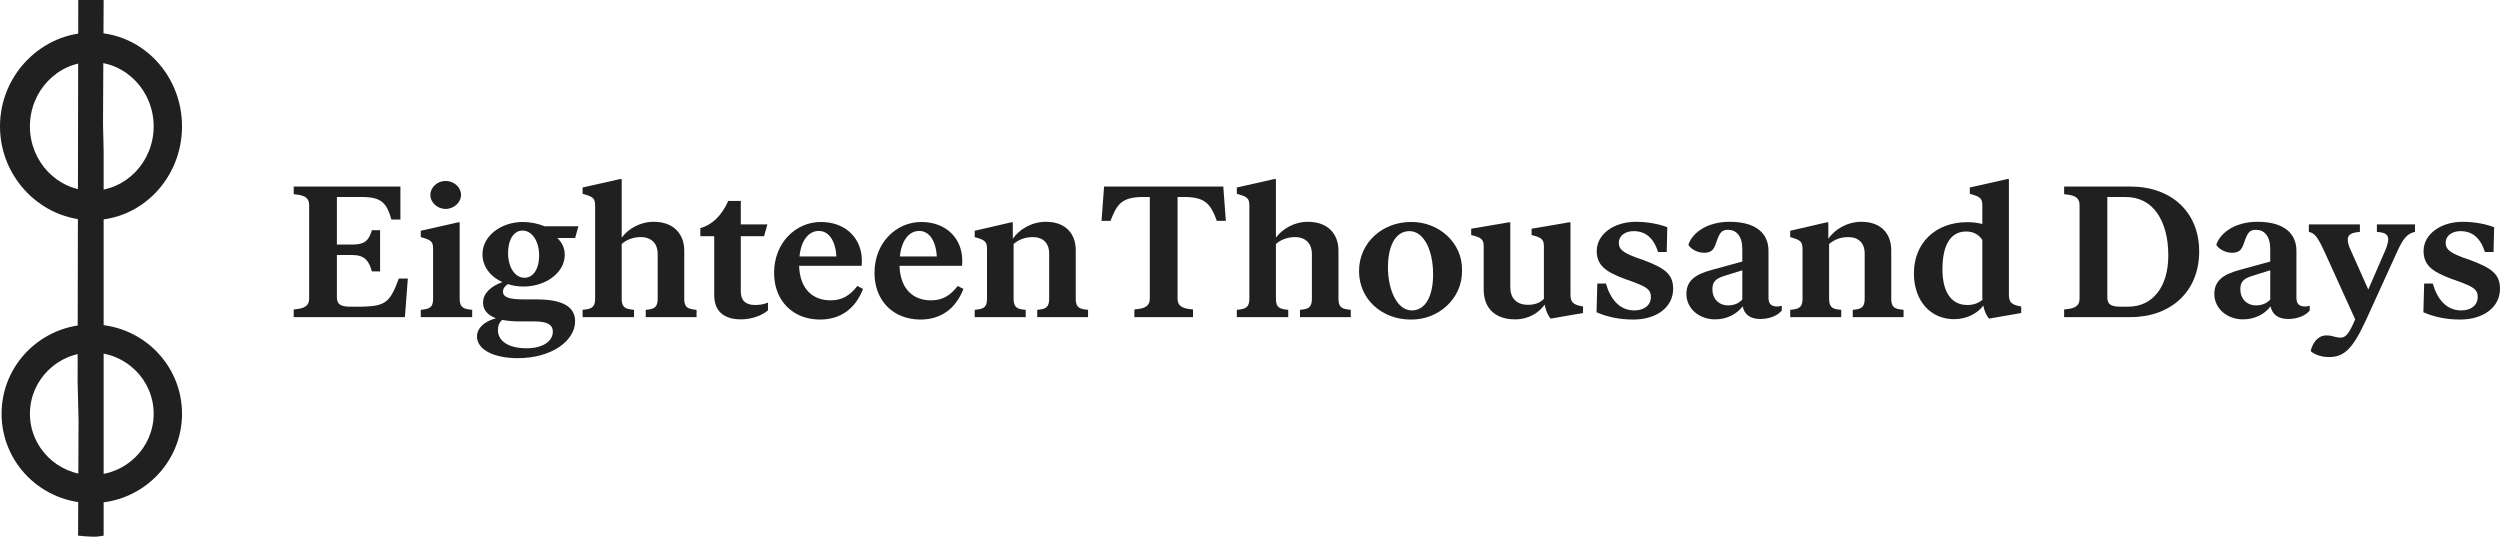
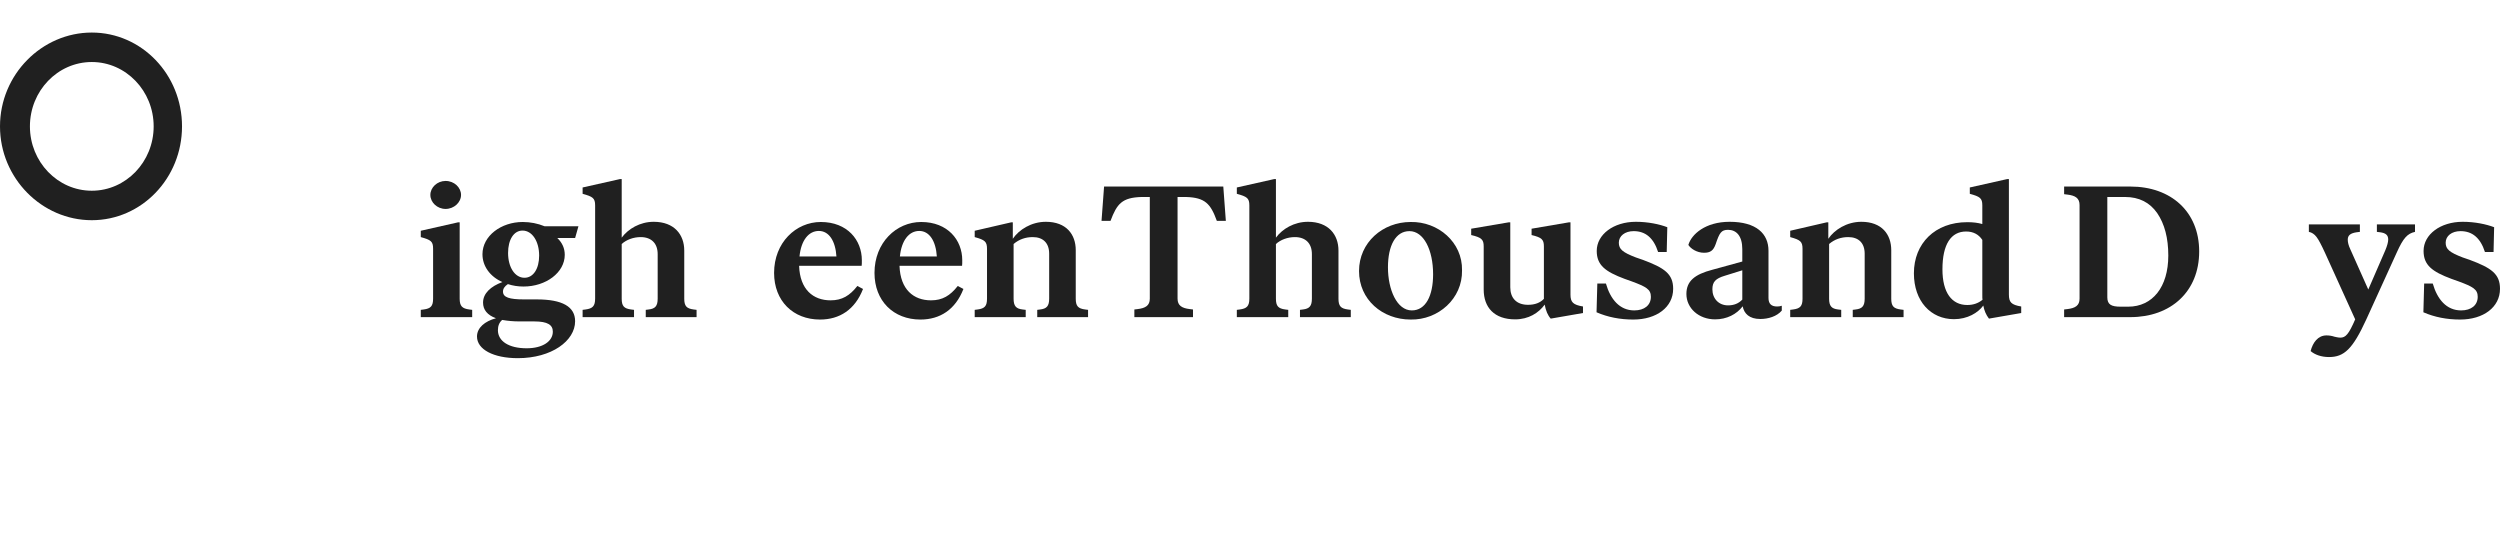
<svg xmlns="http://www.w3.org/2000/svg" fill="none" viewBox="0 0 349 75" height="75" width="349">
  <path fill="#202020" d="M12.814 26.625C17.578 26.625 21.451 22.597 21.451 17.642C21.451 12.687 17.578 8.658 12.814 8.658C8.049 8.658 4.177 12.687 4.177 17.642C4.177 22.597 8.049 26.625 12.814 26.625ZM12.814 30.74C19.775 30.74 25.41 24.88 25.41 17.642C25.41 10.403 19.775 4.544 12.814 4.544C5.852 4.544 0 10.403 0 17.642C0 24.88 5.852 30.74 12.814 30.74Z" clip-rule="evenodd" fill-rule="evenodd" />
-   <path fill="#202020" d="M12.815 66.312C17.579 66.312 21.452 62.477 21.452 57.76C21.452 53.042 17.579 49.207 12.815 49.207C8.05 49.207 4.178 53.042 4.178 57.76C4.178 62.477 8.05 66.312 12.815 66.312ZM12.815 70.233C19.776 70.233 25.411 64.653 25.411 57.76C25.411 50.866 19.776 45.286 12.815 45.286C5.853 45.286 0.219 50.866 0.219 57.76C0.219 64.653 5.853 70.233 12.815 70.233Z" clip-rule="evenodd" fill-rule="evenodd" />
-   <path fill="#202020" d="M10.9 74.776L10.965 58.64L10.835 53.298L10.922 2.176V0H14.468L14.381 17.364L14.468 21.048V74.776C14.468 74.776 13.92 74.864 13.746 74.886C13.006 75.015 10.9 74.776 10.9 74.776Z" clip-rule="evenodd" fill-rule="evenodd" />
-   <path fill="#202020" d="M55.68 38.88C54.452 42.161 53.879 42.734 50.55 42.812H48.94C47.63 42.812 47.03 42.526 47.03 41.51V35.599H49.158C50.823 35.599 51.478 36.302 51.914 37.891H53.06V32.135H51.914C51.478 33.62 50.877 34.141 49.158 34.141H47.03V27.5H50.441C53.197 27.5 53.961 28.255 54.643 30.651H55.898V26.042H41V27.109L41.437 27.162C42.555 27.292 43.156 27.656 43.156 28.62V41.693C43.156 42.656 42.528 43.021 41.437 43.151L41 43.203V44.271H56.526L56.935 38.88H55.68Z" />
  <path fill="#202020" d="M58.741 44.271H65.917V43.255L65.507 43.203C64.525 43.073 64.17 42.734 64.17 41.693V31.042H63.925L58.741 32.214V33.099C60.159 33.49 60.46 33.698 60.46 34.714V41.693C60.46 42.734 60.132 43.073 59.15 43.203L58.741 43.255V44.271ZM62.206 29.167C63.379 29.167 64.361 28.255 64.361 27.213C64.361 26.172 63.406 25.26 62.206 25.26C61.033 25.26 60.078 26.172 60.078 27.213C60.078 28.255 61.033 29.167 62.206 29.167Z" />
  <path fill="#202020" d="M80.75 31.588H76.029C75.074 31.198 74.037 30.99 72.973 30.99C69.972 30.99 67.352 32.917 67.352 35.495C67.352 37.161 68.416 38.62 70.135 39.375C68.498 39.974 67.434 40.964 67.434 42.24C67.434 43.255 68.034 43.984 69.235 44.427C67.68 44.844 66.588 45.755 66.588 46.979C66.588 48.776 68.88 50 72.291 50C77.011 50 80.286 47.578 80.286 44.844C80.286 42.812 78.512 41.797 74.938 41.797H73.164C71.091 41.797 70.217 41.51 70.217 40.703C70.217 40.312 70.436 39.974 70.9 39.661C71.609 39.896 72.346 40 73.082 40C76.22 40 78.84 38.047 78.84 35.573C78.84 34.661 78.485 33.88 77.803 33.229H80.286L80.75 31.588ZM73.219 38.776C71.882 38.776 70.927 37.318 70.927 35.312C70.927 33.464 71.718 32.188 72.946 32.188C74.283 32.188 75.265 33.672 75.265 35.677C75.265 37.526 74.447 38.776 73.219 38.776ZM74.583 44.87C76.466 44.87 77.175 45.365 77.175 46.302C77.175 47.63 75.784 48.62 73.519 48.62C71.036 48.62 69.508 47.63 69.508 46.094C69.508 45.495 69.699 45 70.108 44.661C70.845 44.792 71.636 44.87 72.537 44.87H74.583Z" />
  <path fill="#202020" d="M96.832 43.203C95.849 43.073 95.522 42.734 95.522 41.693V34.974C95.522 32.76 94.13 30.963 91.265 30.963C89.328 30.963 87.691 31.953 86.79 33.177V25H86.545L81.333 26.172V27.057C82.752 27.448 83.08 27.656 83.08 28.672V41.693C83.08 42.734 82.725 43.073 81.743 43.203L81.333 43.255V44.271H88.509V43.255L88.1 43.203C87.118 43.073 86.79 42.734 86.79 41.693V34.062C87.445 33.464 88.428 33.099 89.437 33.099C90.938 33.099 91.811 33.984 91.811 35.469V41.693C91.811 42.734 91.456 43.099 90.556 43.203L90.147 43.255V44.271H97.241V43.255L96.832 43.203Z" />
-   <path fill="#202020" d="M103.444 44.583C104.862 44.583 106.309 44.089 107.209 43.333V42.24C106.663 42.474 106.063 42.578 105.408 42.578C104.098 42.578 103.416 41.953 103.416 40.703V32.969H106.663L107.127 31.328H103.416V28.047H101.67C100.742 30.104 99.433 31.38 97.768 31.849V32.969H99.706V41.198C99.706 43.464 101.07 44.583 103.444 44.583Z" />
  <path fill="#202020" d="M119.687 39.922C118.623 41.276 117.559 41.927 115.949 41.927C113.52 41.927 111.665 40.417 111.556 37.109H120.287C120.314 36.953 120.314 36.693 120.314 36.328C120.314 33.516 118.295 30.99 114.584 30.99C111.119 30.99 108.063 33.854 108.063 38.099C108.063 42.005 110.71 44.609 114.475 44.609C117.204 44.609 119.359 43.229 120.478 40.339L119.687 39.922ZM114.312 32.24C115.73 32.24 116.631 33.646 116.767 35.807H111.61C111.829 33.542 112.893 32.24 114.312 32.24Z" />
  <path fill="#202020" d="M133.703 39.922C132.639 41.276 131.574 41.927 129.965 41.927C127.536 41.927 125.681 40.417 125.572 37.109H134.303C134.33 36.953 134.33 36.693 134.33 36.328C134.33 33.516 132.311 30.99 128.6 30.99C125.135 30.99 122.079 33.854 122.079 38.099C122.079 42.005 124.726 44.609 128.491 44.609C131.22 44.609 133.375 43.229 134.494 40.339L133.703 39.922ZM128.328 32.24C129.746 32.24 130.647 33.646 130.783 35.807H125.626C125.845 33.542 126.909 32.24 128.328 32.24Z" />
  <path fill="#202020" d="M151.484 43.203C150.502 43.073 150.174 42.734 150.174 41.693V34.922C150.174 32.734 148.865 30.963 146 30.963C143.953 30.963 142.234 32.083 141.388 33.333V31.042H141.143L136.068 32.214V33.099C137.487 33.49 137.787 33.724 137.787 34.74V41.693C137.787 42.734 137.459 43.073 136.477 43.203L136.068 43.255V44.271H143.189V43.255L142.753 43.203C141.852 43.099 141.498 42.734 141.498 41.693V34.062C142.262 33.411 143.162 33.099 144.172 33.099C145.618 33.099 146.464 33.932 146.464 35.417V41.693C146.464 42.734 146.109 43.099 145.208 43.203L144.799 43.255V44.271H151.893V43.255L151.484 43.203Z" />
  <path fill="#202020" d="M158.357 44.271H166.543V43.203L166.106 43.151C164.987 43.021 164.387 42.656 164.387 41.693V27.5H165.56C168.234 27.578 168.998 28.438 169.871 30.833H171.127L170.772 26.042H154.128L153.773 30.833H155.028C155.928 28.438 156.638 27.578 159.366 27.5H160.512V41.693C160.512 42.656 159.912 43.021 158.793 43.151L158.357 43.203V44.271Z" />
  <path fill="#202020" d="M188.161 43.203C187.178 43.073 186.851 42.734 186.851 41.693V34.974C186.851 32.76 185.459 30.963 182.594 30.963C180.657 30.963 179.02 31.953 178.12 33.177V25H177.874L172.662 26.172V27.057C174.081 27.448 174.409 27.656 174.409 28.672V41.693C174.409 42.734 174.054 43.073 173.072 43.203L172.662 43.255V44.271H179.839V43.255L179.429 43.203C178.447 43.073 178.12 42.734 178.12 41.693V34.062C178.774 33.464 179.757 33.099 180.766 33.099C182.267 33.099 183.14 33.984 183.14 35.469V41.693C183.14 42.734 182.785 43.099 181.885 43.203L181.476 43.255V44.271H188.57V43.255L188.161 43.203Z" />
  <path fill="#202020" d="M196.923 44.609C200.77 44.688 204.181 41.693 204.099 37.734C204.181 33.828 200.77 30.912 196.923 30.99C193.021 30.99 189.72 33.854 189.72 37.839C189.72 41.823 192.967 44.609 196.923 44.609ZM197.087 43.333C195.013 43.333 193.758 40.443 193.758 37.318C193.758 34.297 194.822 32.266 196.759 32.266C198.751 32.266 200.061 34.896 200.061 38.281C200.061 41.302 199.024 43.333 197.087 43.333Z" />
  <path fill="#202020" d="M219.239 31.042H218.994L213.809 31.927V32.812C215.228 33.151 215.528 33.438 215.528 34.401V41.328V41.719C215.01 42.266 214.273 42.552 213.318 42.552C211.681 42.552 210.835 41.589 210.835 40.104V31.042H210.59L205.378 31.927V32.812C206.824 33.151 207.124 33.438 207.124 34.401V40.417C207.124 42.917 208.598 44.583 211.517 44.583C213.373 44.583 214.792 43.698 215.638 42.526C215.801 43.385 216.074 44.036 216.483 44.479L220.986 43.698V42.786C219.594 42.552 219.239 42.188 219.239 41.12V31.042Z" />
  <path fill="#202020" d="M228.007 44.609C231.254 44.609 233.573 42.891 233.573 40.312C233.573 38.229 232.345 37.396 229.344 36.276L228.362 35.938C226.533 35.234 225.988 34.792 225.988 33.88C225.988 32.943 226.834 32.266 228.061 32.266C229.726 32.266 230.845 33.229 231.472 35.182H232.673L232.755 31.719C231.663 31.302 230.081 30.963 228.362 30.963C225.251 30.963 222.904 32.734 222.904 35.026C222.904 37.005 224.078 37.917 226.806 38.932L227.761 39.271C229.808 40.026 230.463 40.391 230.463 41.432C230.463 42.604 229.562 43.333 228.143 43.333C226.097 43.333 224.814 41.771 224.187 39.583H222.986L222.877 43.594C224.432 44.271 226.151 44.609 228.007 44.609Z" />
  <path fill="#202020" d="M248.082 42.786C247.29 42.786 246.881 42.422 246.881 41.589V35C246.881 32.63 245.189 30.963 241.451 30.963C238.068 30.963 236.131 32.708 235.694 34.193C236.021 34.714 236.895 35.286 237.877 35.286C238.75 35.286 239.187 35 239.514 34.062C240.032 32.526 240.278 32.083 241.233 32.083C242.406 32.083 243.225 32.943 243.225 34.792V36.51L239.05 37.656C236.567 38.307 235.421 39.245 235.421 41.042C235.421 43.021 237.14 44.583 239.432 44.583C241.042 44.583 242.434 43.88 243.279 42.76C243.47 43.776 244.207 44.531 245.735 44.531C246.854 44.531 248.054 44.167 248.737 43.359V42.682C248.518 42.76 248.3 42.786 248.082 42.786ZM241.233 42.63C239.923 42.63 239.05 41.667 239.05 40.391C239.05 39.349 239.487 38.88 240.796 38.49L243.225 37.734V41.823C242.706 42.37 242.052 42.63 241.233 42.63Z" />
  <path fill="#202020" d="M265.329 43.203C264.347 43.073 264.019 42.734 264.019 41.693V34.922C264.019 32.734 262.71 30.963 259.845 30.963C257.798 30.963 256.079 32.083 255.233 33.333V31.042H254.988L249.913 32.214V33.099C251.332 33.49 251.632 33.724 251.632 34.74V41.693C251.632 42.734 251.304 43.073 250.322 43.203L249.913 43.255V44.271H257.034V43.255L256.598 43.203C255.697 43.099 255.343 42.734 255.343 41.693V34.062C256.107 33.411 257.007 33.099 258.017 33.099C259.463 33.099 260.309 33.932 260.309 35.417V41.693C260.309 42.734 259.954 43.099 259.053 43.203L258.644 43.255V44.271H265.738V43.255L265.329 43.203Z" />
  <path fill="#202020" d="M280.442 25H280.197L274.985 26.172V27.057C276.404 27.448 276.731 27.656 276.731 28.672V31.276C276.104 31.094 275.422 31.016 274.63 31.016C270.128 31.016 267.181 33.984 267.181 38.151C267.181 42.057 269.555 44.557 272.775 44.557C274.658 44.557 276.131 43.672 276.868 42.656C277.004 43.359 277.25 43.958 277.659 44.479L282.161 43.698V42.786C280.77 42.552 280.442 42.188 280.442 41.12V25ZM274.63 42.578C272.475 42.578 271.165 40.859 271.165 37.604C271.165 34.089 272.366 32.318 274.467 32.318C275.449 32.318 276.213 32.708 276.731 33.49V41.172C276.731 41.484 276.731 41.719 276.759 41.849C276.158 42.344 275.449 42.578 274.63 42.578Z" />
  <path fill="#202020" d="M288.152 44.271H297.401C303.049 44.271 307.006 40.703 307.006 35.104C307.006 29.531 303.049 26.042 297.401 26.042H288.152V27.109L288.588 27.162C289.707 27.292 290.307 27.656 290.307 28.62V41.693C290.307 42.656 289.707 43.021 288.588 43.151L288.152 43.203V44.271ZM296.037 42.812C294.755 42.812 294.182 42.526 294.182 41.51V27.5H296.665C298.602 27.5 300.103 28.255 301.139 29.74C302.176 31.25 302.695 33.229 302.695 35.677C302.695 40.078 300.485 42.812 297.101 42.812H296.037Z" />
-   <path fill="#202020" d="M321.781 42.786C320.989 42.786 320.58 42.422 320.58 41.589V35C320.58 32.63 318.888 30.963 315.15 30.963C311.767 30.963 309.83 32.708 309.393 34.193C309.72 34.714 310.594 35.286 311.576 35.286C312.449 35.286 312.886 35 313.213 34.062C313.731 32.526 313.977 32.083 314.932 32.083C316.105 32.083 316.924 32.943 316.924 34.792V36.51L312.749 37.656C310.266 38.307 309.12 39.245 309.12 41.042C309.12 43.021 310.839 44.583 313.131 44.583C314.741 44.583 316.133 43.88 316.978 42.76C317.169 43.776 317.906 44.531 319.434 44.531C320.553 44.531 321.753 44.167 322.435 43.359V42.682C322.217 42.76 321.999 42.786 321.781 42.786ZM314.932 42.63C313.622 42.63 312.749 41.667 312.749 40.391C312.749 39.349 313.186 38.88 314.495 38.49L316.924 37.734V41.823C316.405 42.37 315.751 42.63 314.932 42.63Z" />
  <path fill="#202020" d="M331.813 31.328V32.37L332.249 32.422C333.041 32.526 333.395 32.812 333.395 33.438C333.395 33.776 333.259 34.297 332.986 34.948L330.612 40.417L328.102 34.792C327.856 34.271 327.747 33.828 327.747 33.464C327.747 32.839 328.129 32.552 329.002 32.422L329.439 32.37V31.328H322.317V32.37C322.727 32.448 323.081 32.682 323.382 33.073C323.682 33.464 324.064 34.193 324.555 35.26L328.784 44.583C327.884 46.667 327.447 47.135 326.71 47.135C326.41 47.135 326.028 47.031 325.892 47.005C325.51 46.875 325.128 46.823 324.773 46.823C323.573 46.823 322.863 47.839 322.563 49.01C323.136 49.505 324.036 49.844 325.128 49.844C327.229 49.844 328.429 48.75 330.339 44.583L334.596 35.234C335.496 33.229 336.069 32.604 337.134 32.37V31.328H331.813Z" />
  <path fill="#202020" d="M343.434 44.609C346.681 44.609 349 42.891 349 40.312C349 38.229 347.772 37.396 344.771 36.276L343.788 35.938C341.96 35.234 341.415 34.792 341.415 33.88C341.415 32.943 342.26 32.266 343.488 32.266C345.153 32.266 346.271 33.229 346.899 35.182H348.1L348.181 31.719C347.09 31.302 345.507 30.963 343.788 30.963C340.678 30.963 338.331 32.734 338.331 35.026C338.331 37.005 339.505 37.917 342.233 38.932L343.188 39.271C345.235 40.026 345.889 40.391 345.889 41.432C345.889 42.604 344.989 43.333 343.57 43.333C341.524 43.333 340.241 41.771 339.614 39.583H338.413L338.304 43.594C339.859 44.271 341.578 44.609 343.434 44.609Z" />
</svg>